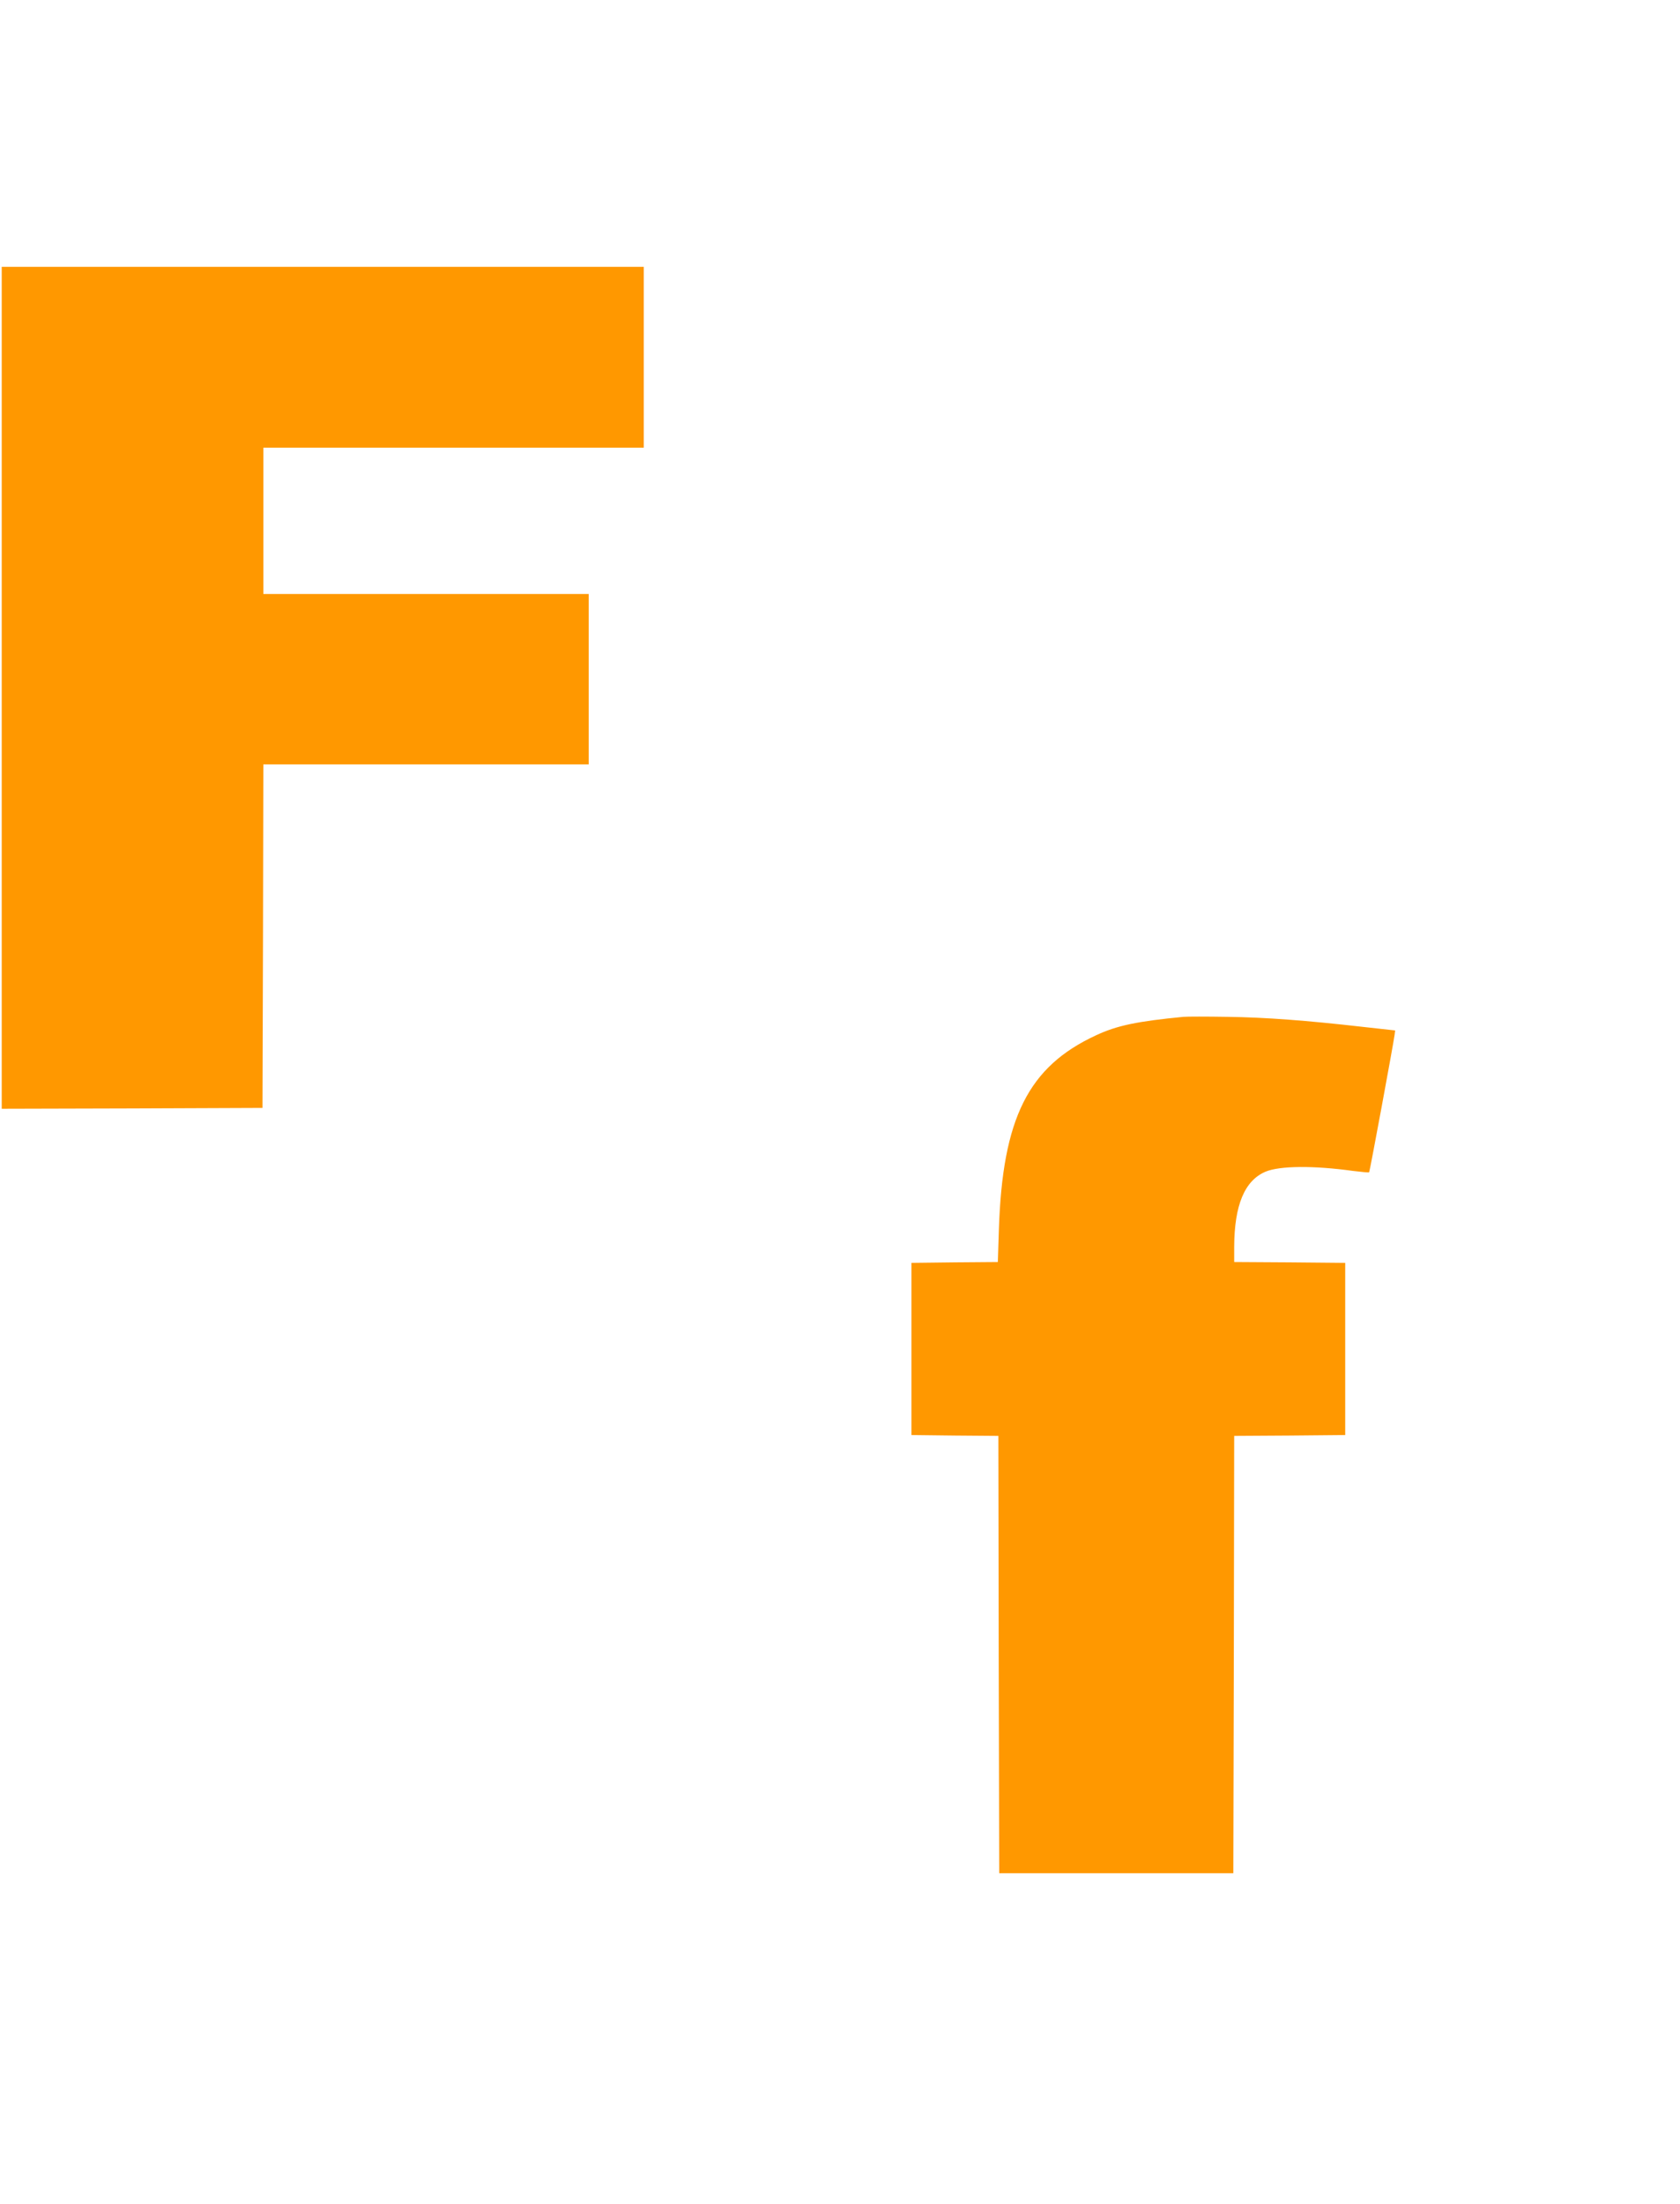
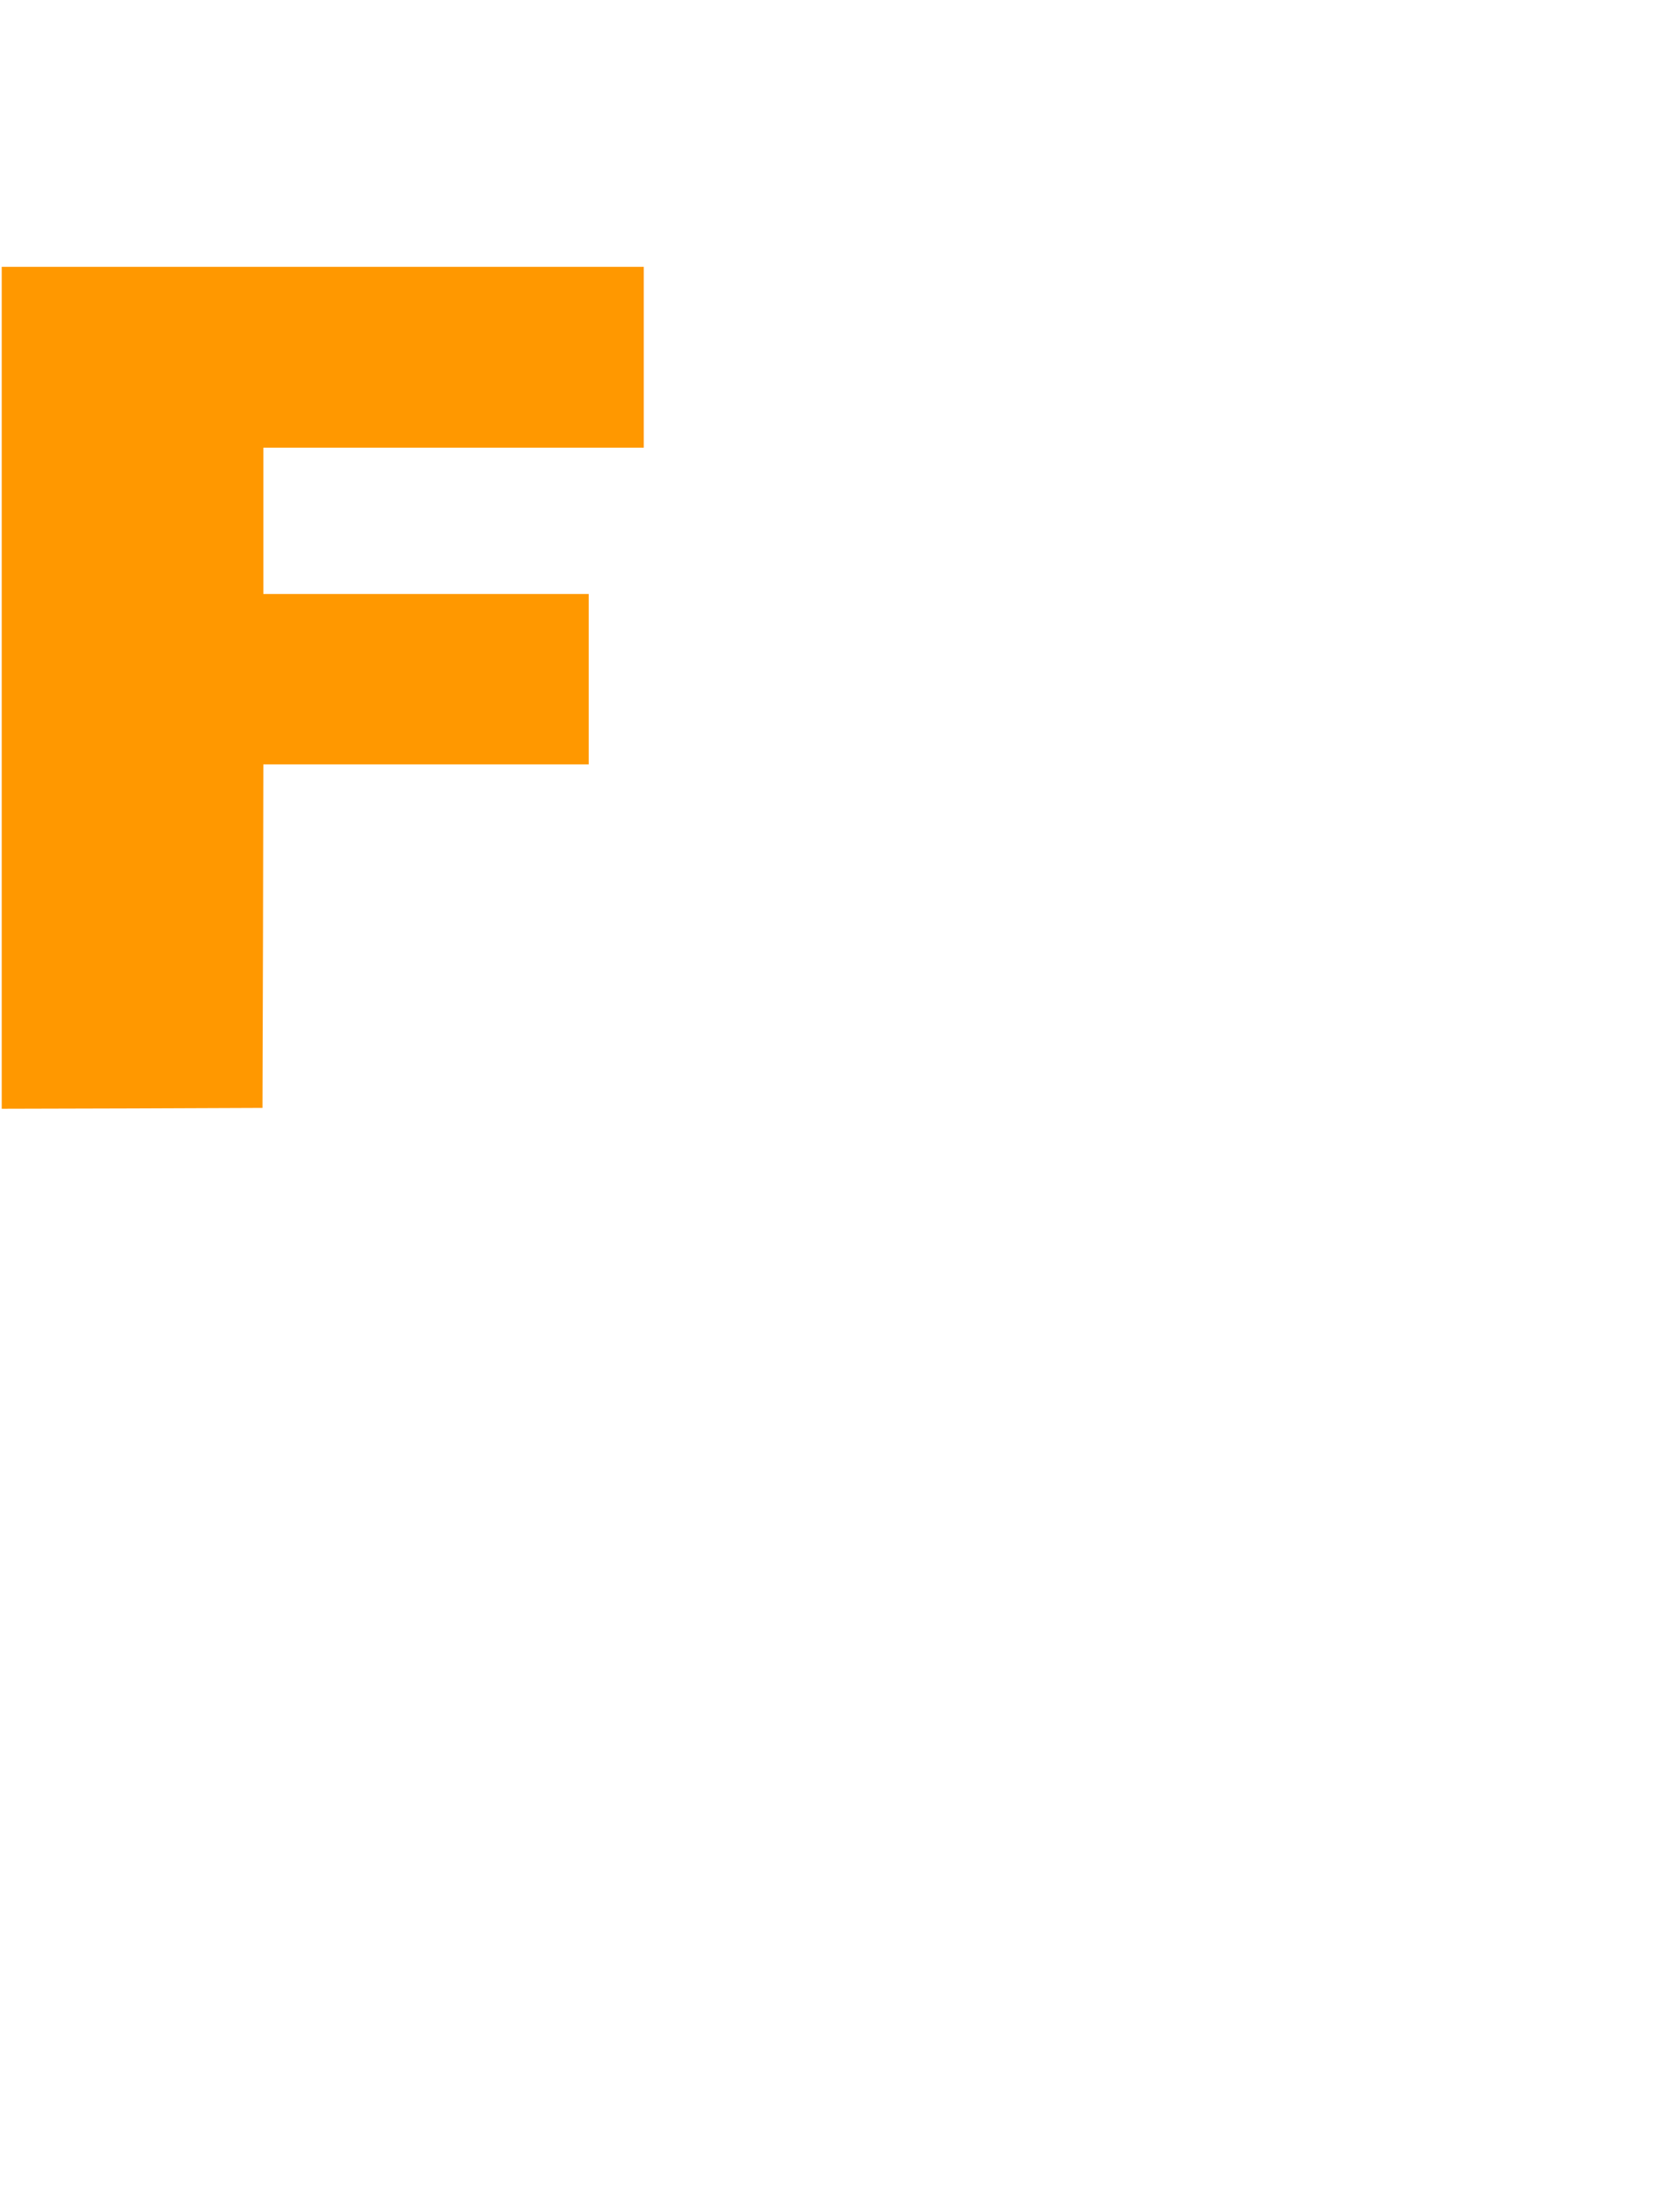
<svg xmlns="http://www.w3.org/2000/svg" version="1.0" width="976pt" height="1280pt" viewBox="0 0 976 1280" preserveAspectRatio="xMidYMid meet">
  <g transform="translate(0,1280) scale(0.1,-0.1)" fill="#ff9800" stroke="none">
    <path d="M10 8805 l0 -2445 758 2 757 3 3 998 2 997 945 0 945 0 0 495 0 495 -945 0 -945 0 0 425 0 425 1105 0 1105 0 0 525 0 525 -1865 0 -1865 0 0 -2445z" />
-     <path d="M6875 6894 c-268 -26 -385 -50 -507 -107 -394 -182 -544 -481 -565 -1129 l-6 -188 -251 -2 -251 -3 0 -500 0 -500 252 -3 253 -2 2 -1270 3 -1270 680 0 680 0 3 1270 2 1270 323 2 322 3 0 500 0 500 -322 3 -323 2 0 88 c1 243 61 386 183 437 82 34 278 36 508 4 49 -6 91 -10 93 -8 4 4 141 746 148 799 l3 25 -190 21 c-324 37 -562 55 -785 58 -118 2 -233 2 -255 0z" />
  </g>
</svg>